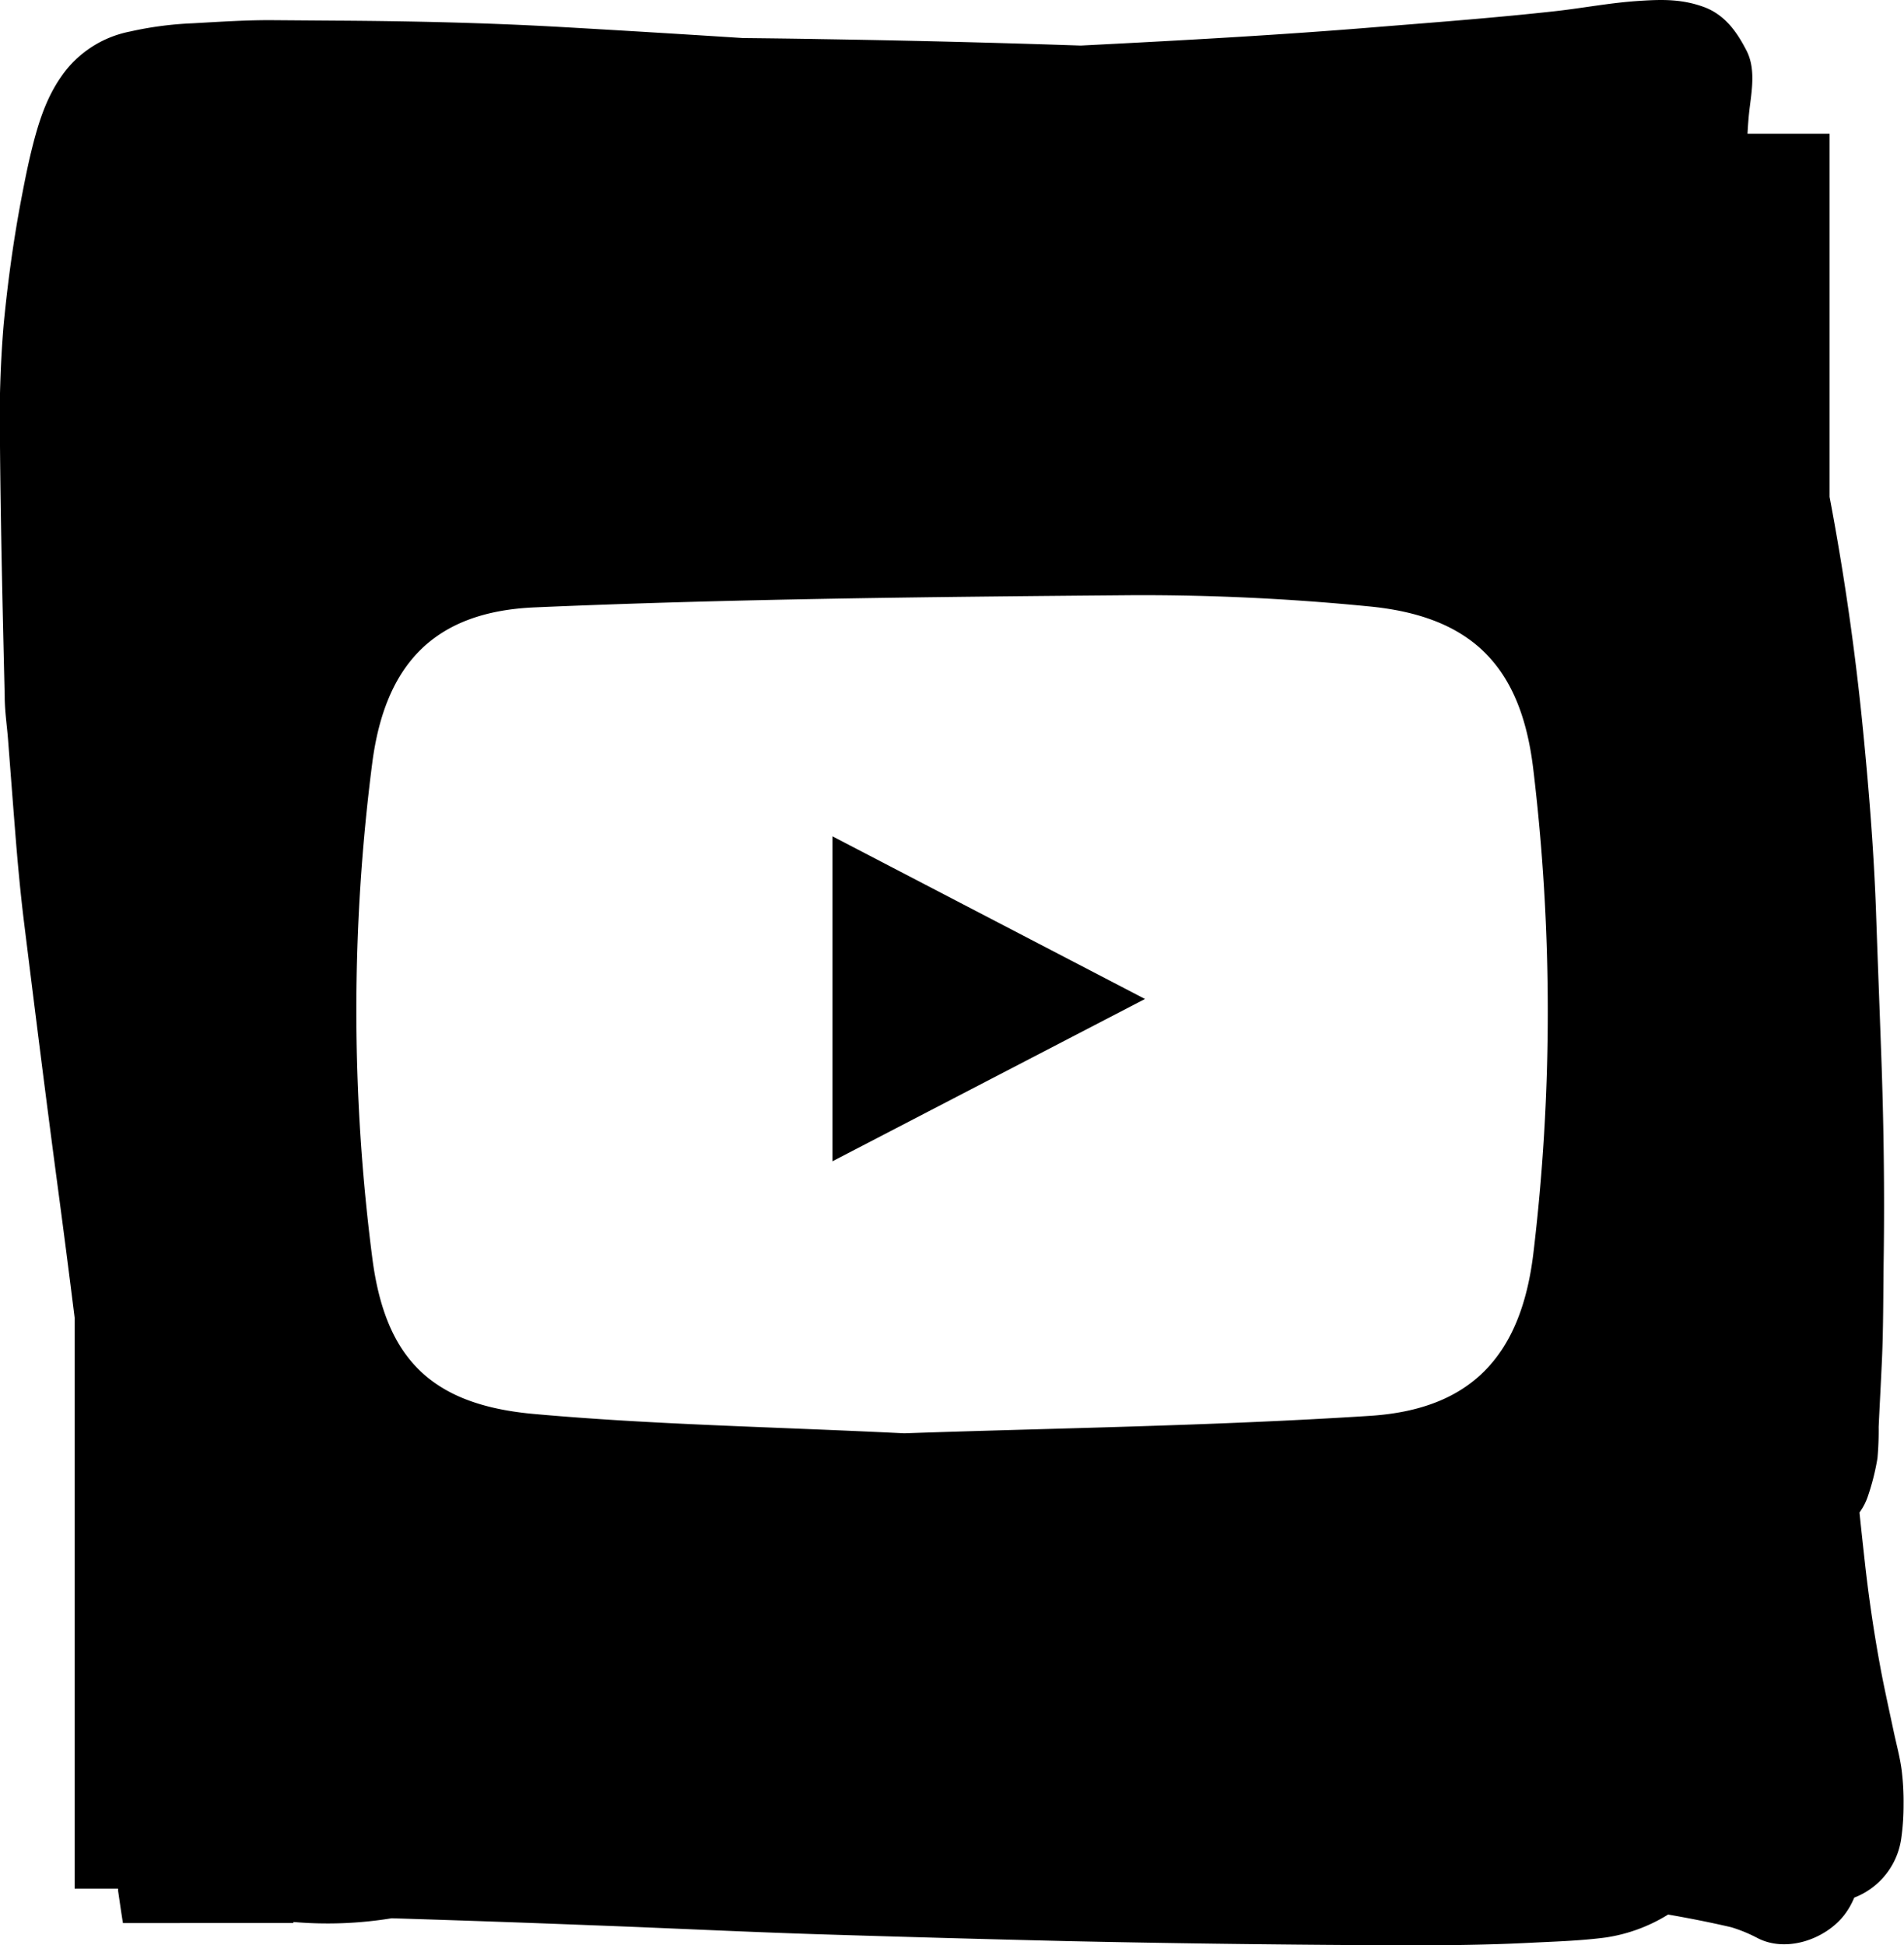
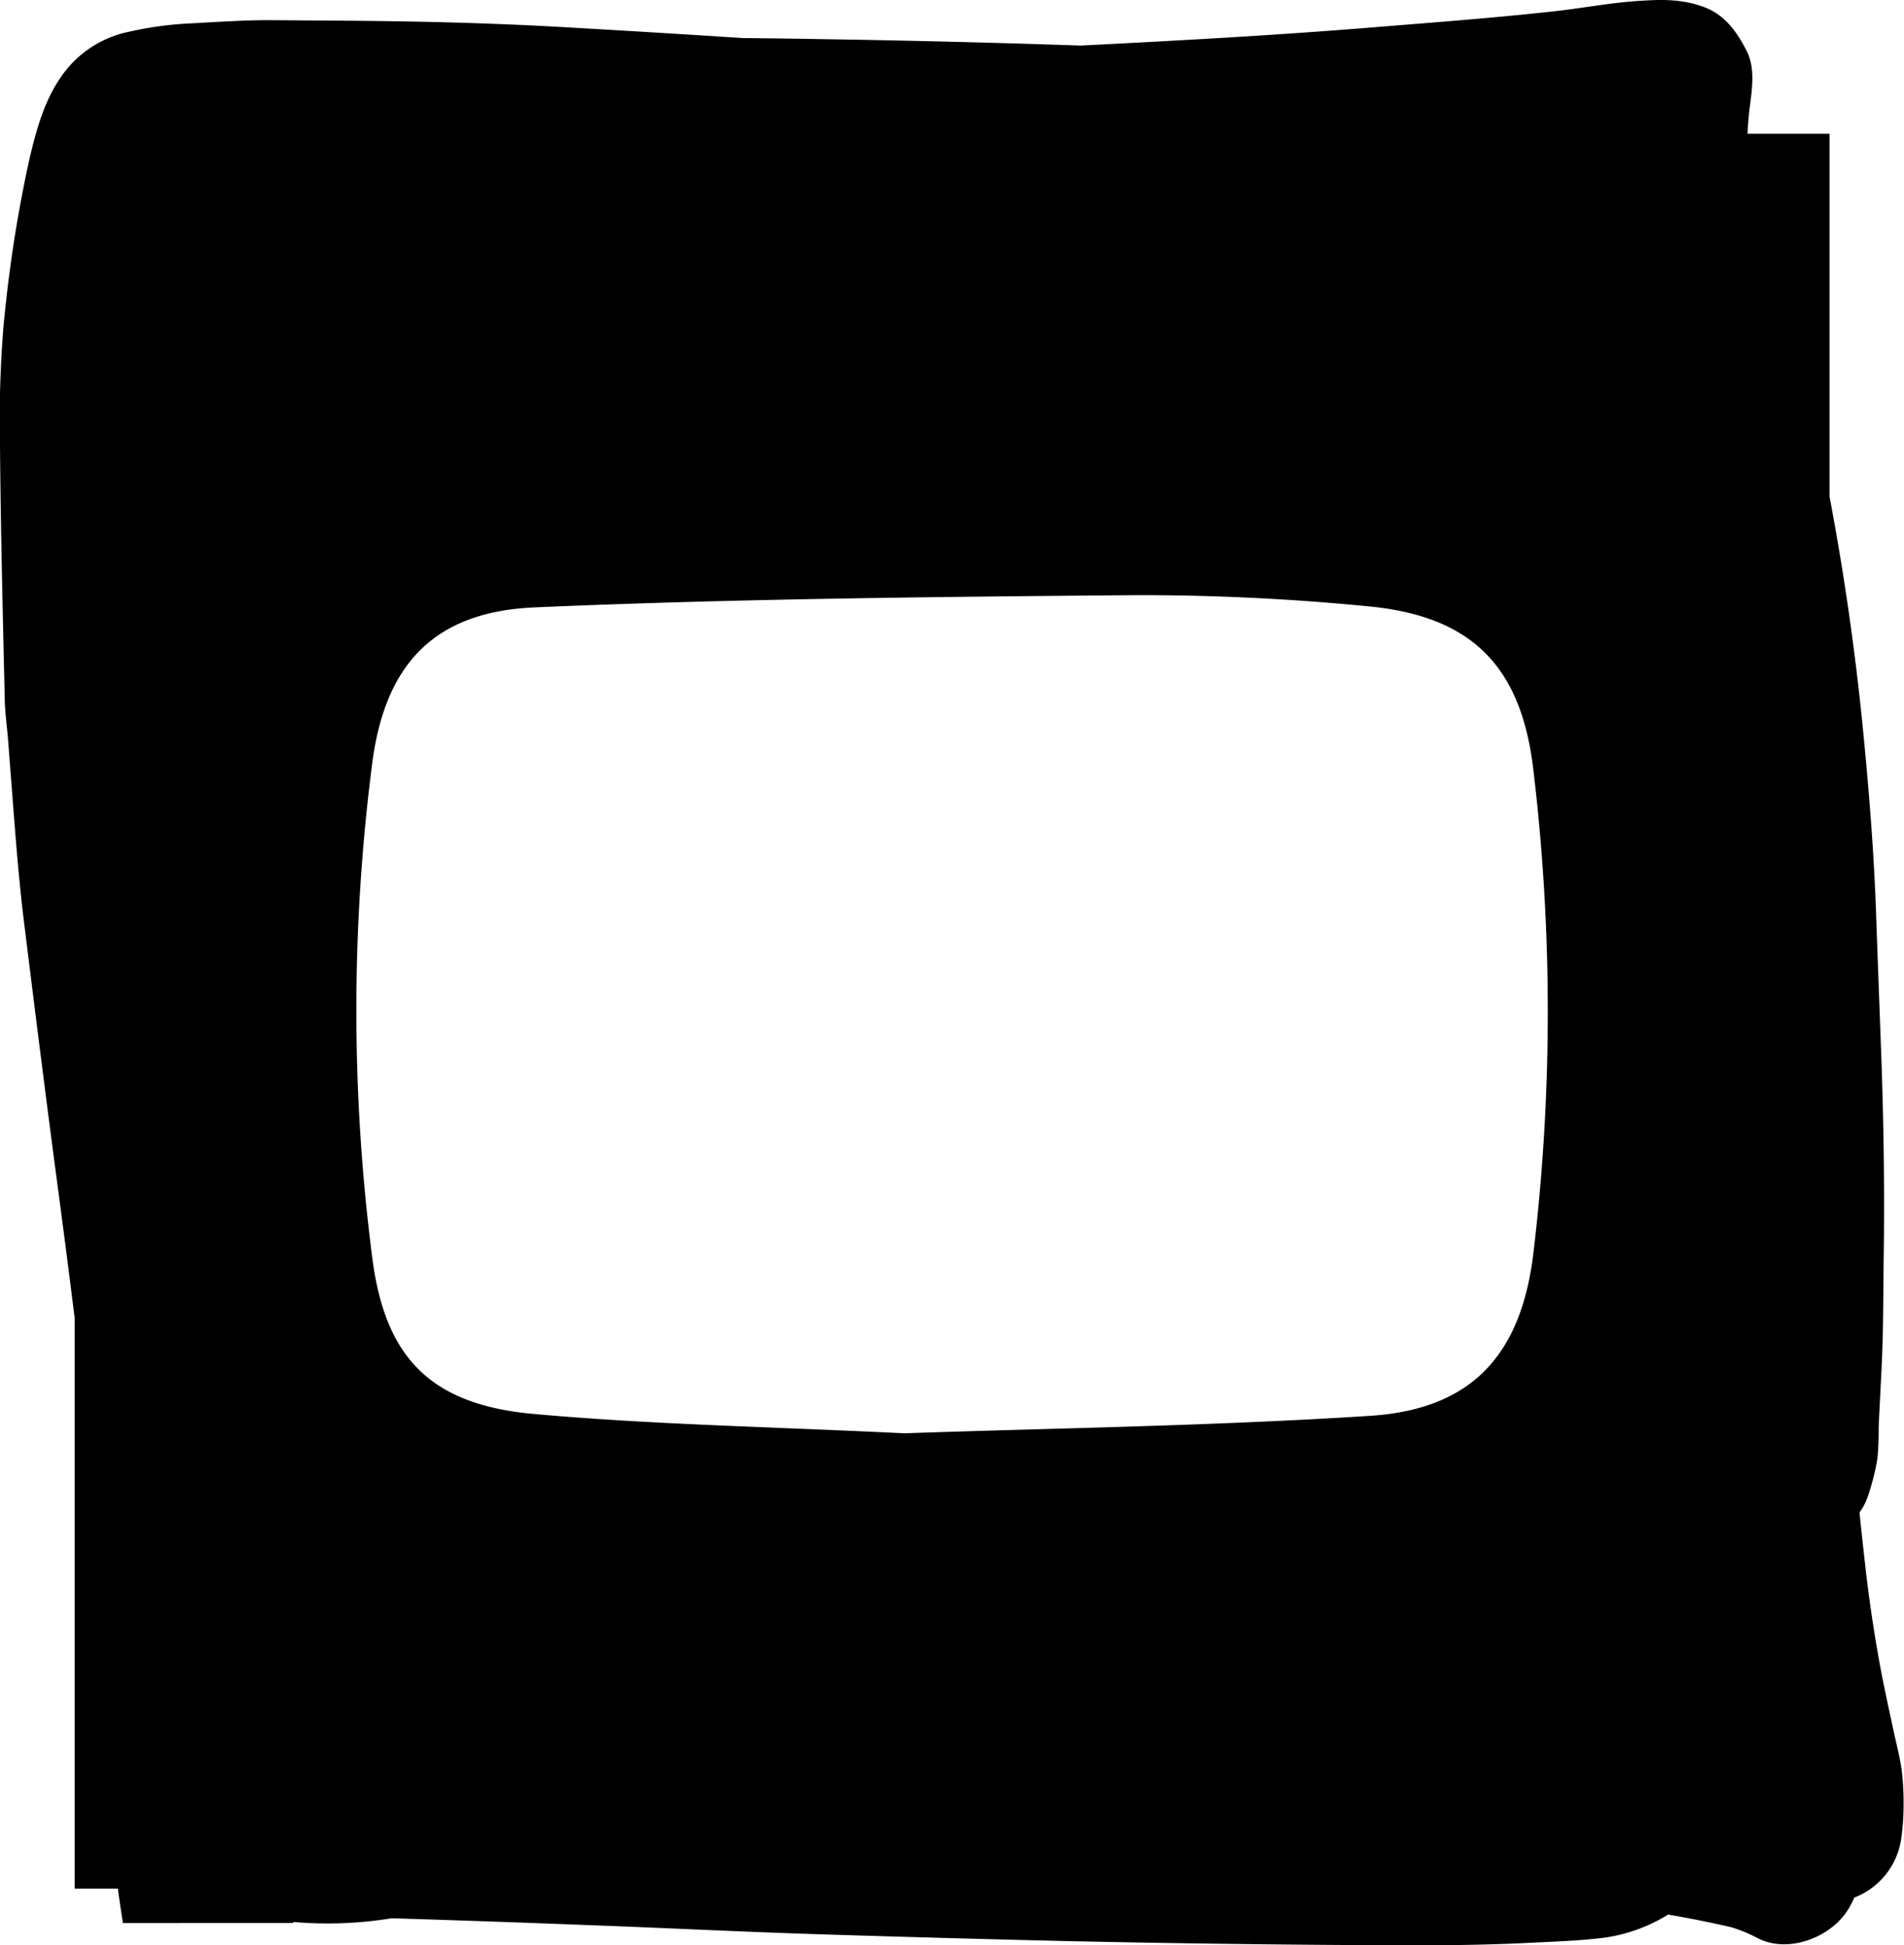
<svg xmlns="http://www.w3.org/2000/svg" viewBox="0 0 271.2 277.11">
  <title>youtube</title>
  <g id="Layer_2" data-name="Layer 2">
    <g id="Layer_1-2" data-name="Layer 1">
-       <path d="M118.57,165.42l44.52-23.12-44.52-23.17Z" />
      <path d="M270.87,252.17c-.23-1.76-.69-3.48-1.07-5.21-.57-2.68-1.16-5.35-1.69-8-1-5.16-1.8-10.43-2.4-15.65-.29-2.62-.58-5.24-.85-7.86a8.47,8.47,0,0,0,1.18-2.27,33.71,33.71,0,0,0,1.38-5.47,44,44,0,0,0,.17-4.45c.13-2.85.29-5.68.42-8.52.27-5.23.22-10.46.3-15.69.13-9.47,0-19-.34-28.48-.25-6.94-.52-13.87-.76-20.82-.31-8.57-1-17.14-1.84-25.69q-1.64-16.74-4.77-33.28V19.05H248.91c.06-1.12.14-2.24.27-3.37.33-2.75.92-5.88-.41-8.47s-3-5-5.88-6.14c-3.15-1.2-6-1.17-9.3-.95-4,.24-7.93,1-11.87,1.45-8.44.94-16.9,1.58-25.34,2.26C182.24,5,168.1,5.77,153.93,6.49q-18.54-.63-37.12-.92c-3.67-.07-7.34-.11-11-.15q-13-.84-26-1.58c-10.63-.6-21.32-.84-32-.9L38.4,2.87c-3.68,0-7.36.25-11,.45A49.89,49.89,0,0,0,18.48,4.5a15.48,15.48,0,0,0-9.73,6.37C6.41,14.19,5.3,18.06,4.35,22c-.55,2.33-1,4.68-1.44,7C1.84,34.77,1.07,40.5.51,46.33A164.63,164.63,0,0,0,0,63.54C.1,75.45.39,87.32.67,99.21c0,2.05.32,4.13.48,6.19.33,4.3.66,8.62,1,12.92s.74,8.74,1.28,13.11c1.53,12.35,3.07,24.68,4.71,37q1.29,9.63,2.49,19.27v81.33h6.19c0,.1,0,.2,0,.3.22,1.5.43,3,.69,4.6H41.79c0-.05,0-.1,0-.15a56.61,56.61,0,0,0,14-.53q14.32.44,28.65,1c10.55.39,21.09.92,31.63,1.26q18.1.57,36.22,1,18.32.39,36.63.53c9.89.07,19.79.2,29.66-.33,3.37-.16,6.77-.28,10.12-.72a23.32,23.32,0,0,0,8.9-3.27c3,.52,6,1.11,9,1.81a21.12,21.12,0,0,1,3.68,1.51c4.11,2.18,9.71.22,12.4-3.24a10.7,10.7,0,0,0,1.43-2.49,10.61,10.61,0,0,0,6.7-8.44,33.91,33.91,0,0,0,.33-4.81A36.56,36.56,0,0,0,270.87,252.17Zm-75.71-50.49c-22.69,1.46-45.45,1.76-66.36,2.49-18.84-.93-35.87-1.23-52.79-2.76-14.64-1.32-21.18-7.95-23-22.36a275.45,275.45,0,0,1,0-70.27c1.83-14.23,8.89-21.64,23.14-22.26,28.44-1.23,56.92-1.5,85.39-1.74a329.6,329.6,0,0,1,33.24,1.58c14.78,1.36,21.85,8.46,23.61,23.16a290,290,0,0,1,0,69.17C216.61,193.11,209.55,200.75,195.16,201.68Z" />
    </g>
  </g>
</svg>